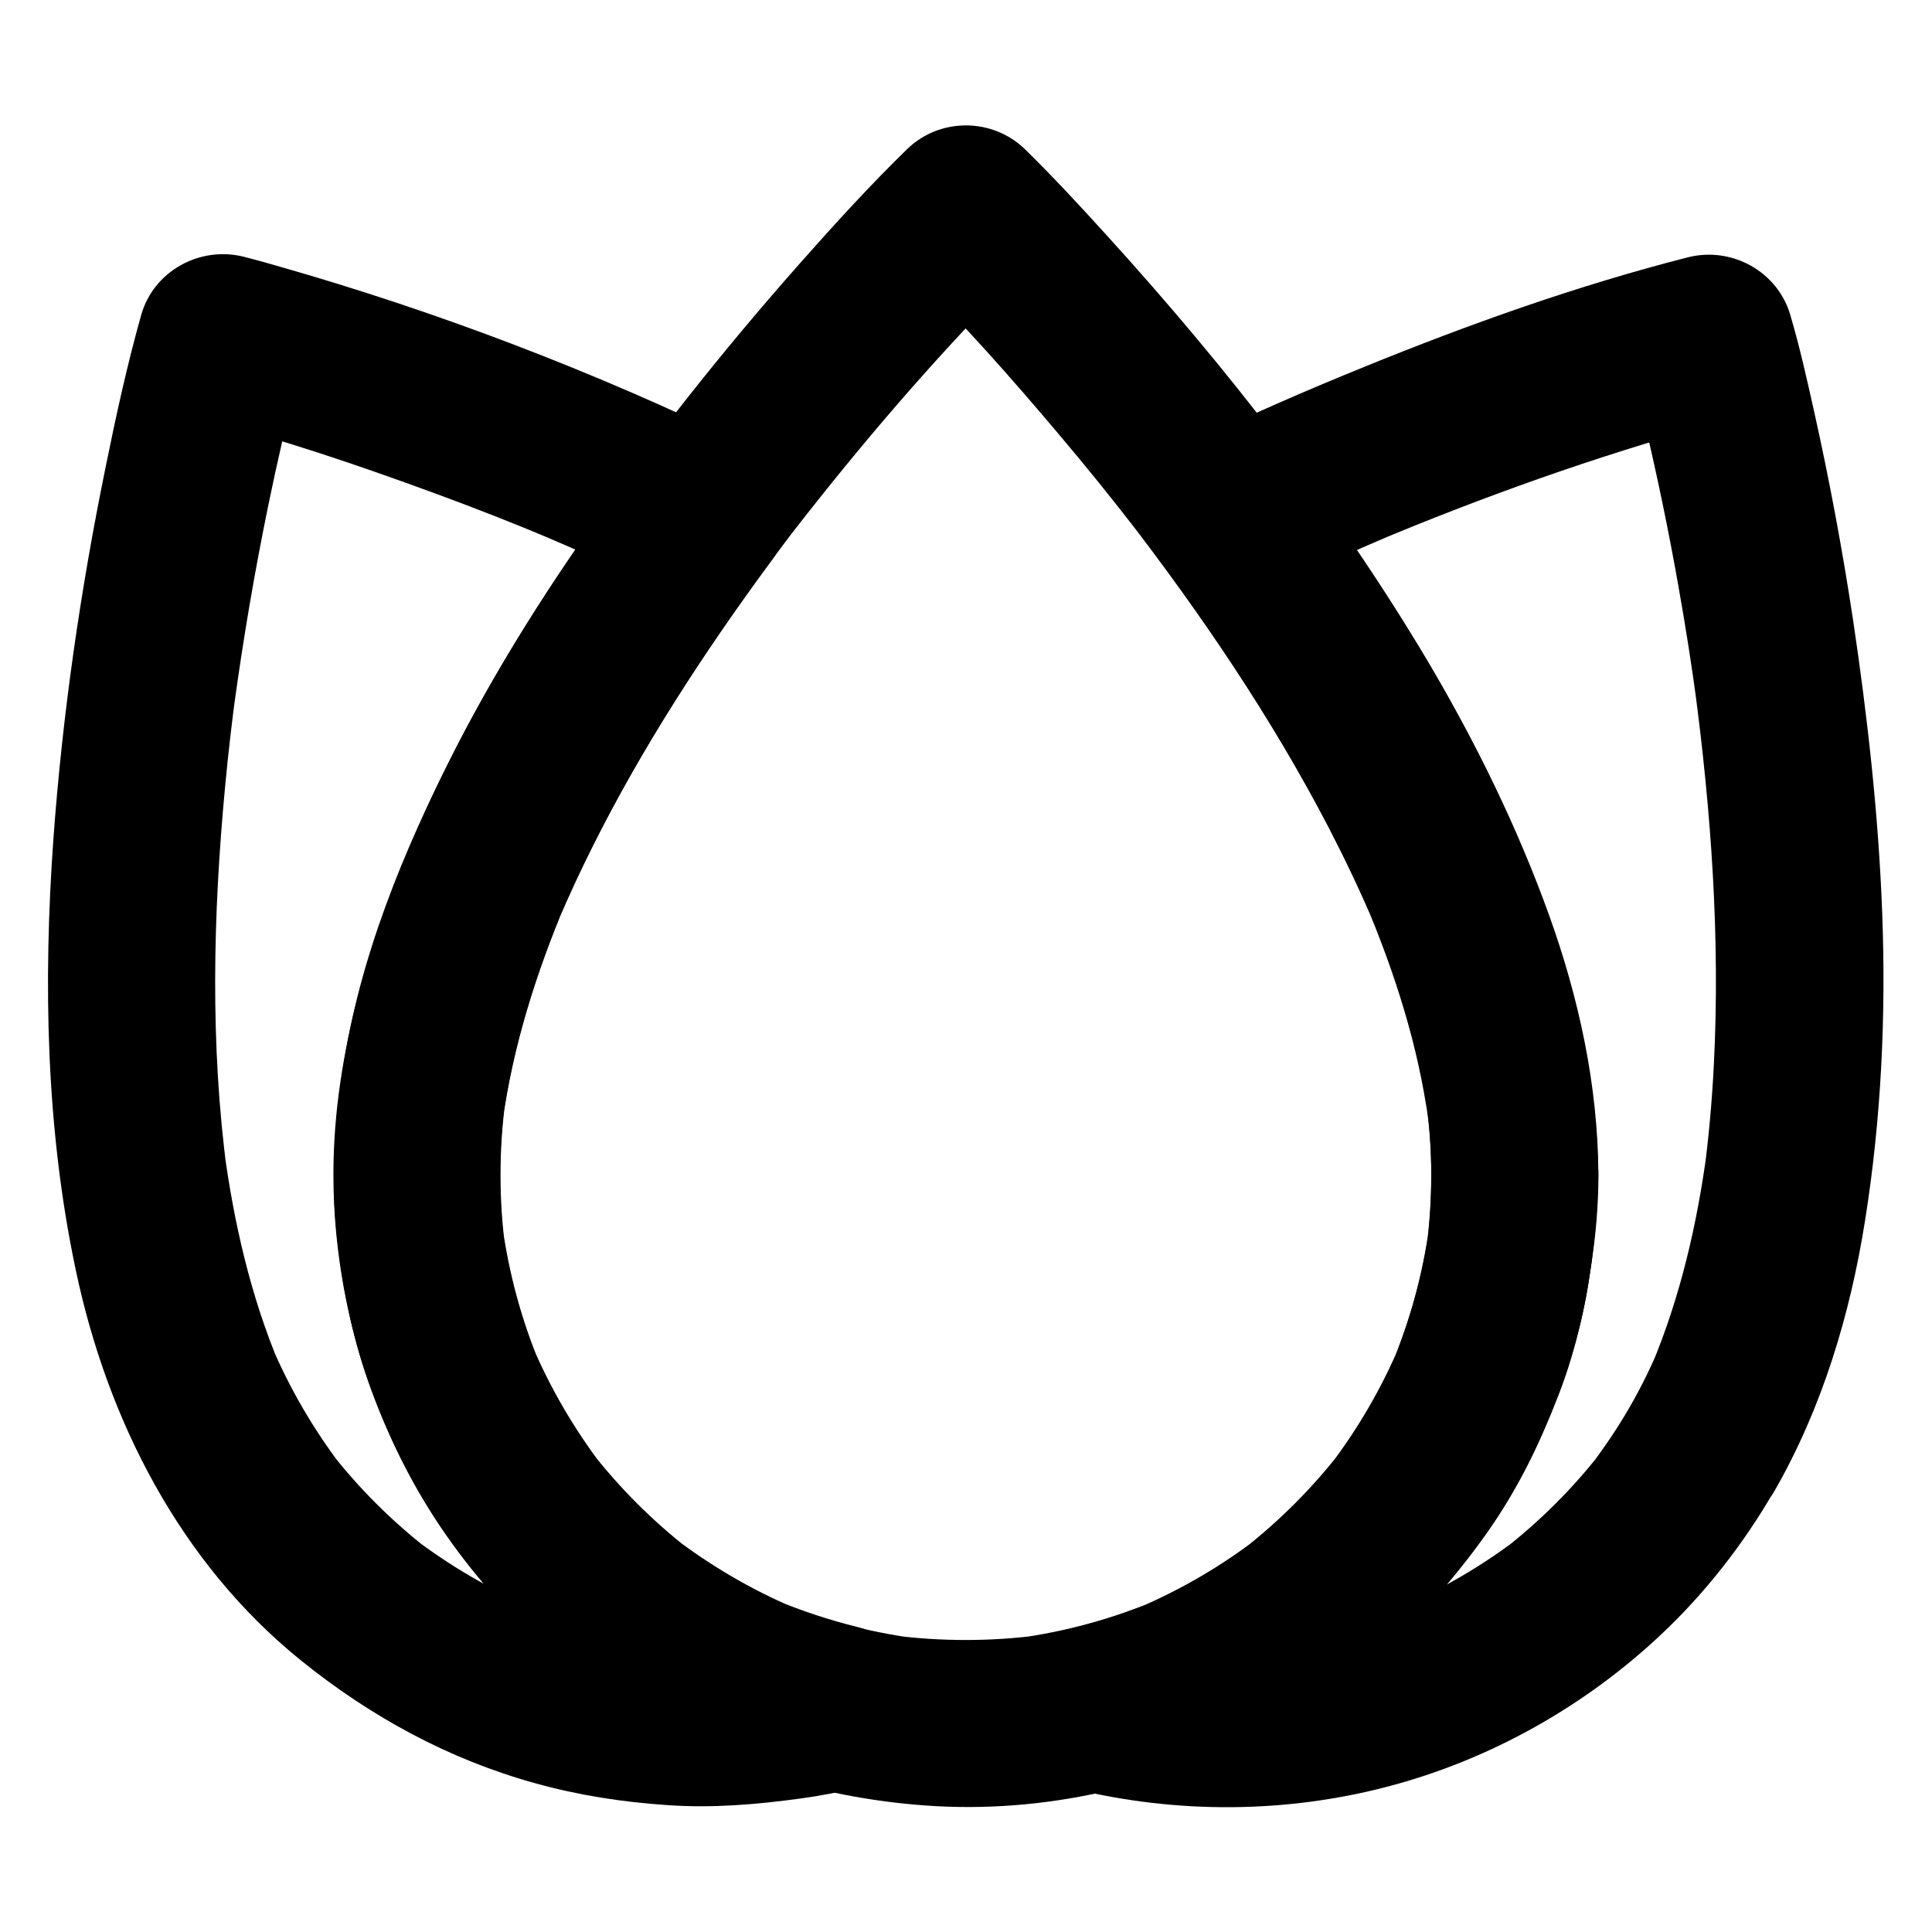
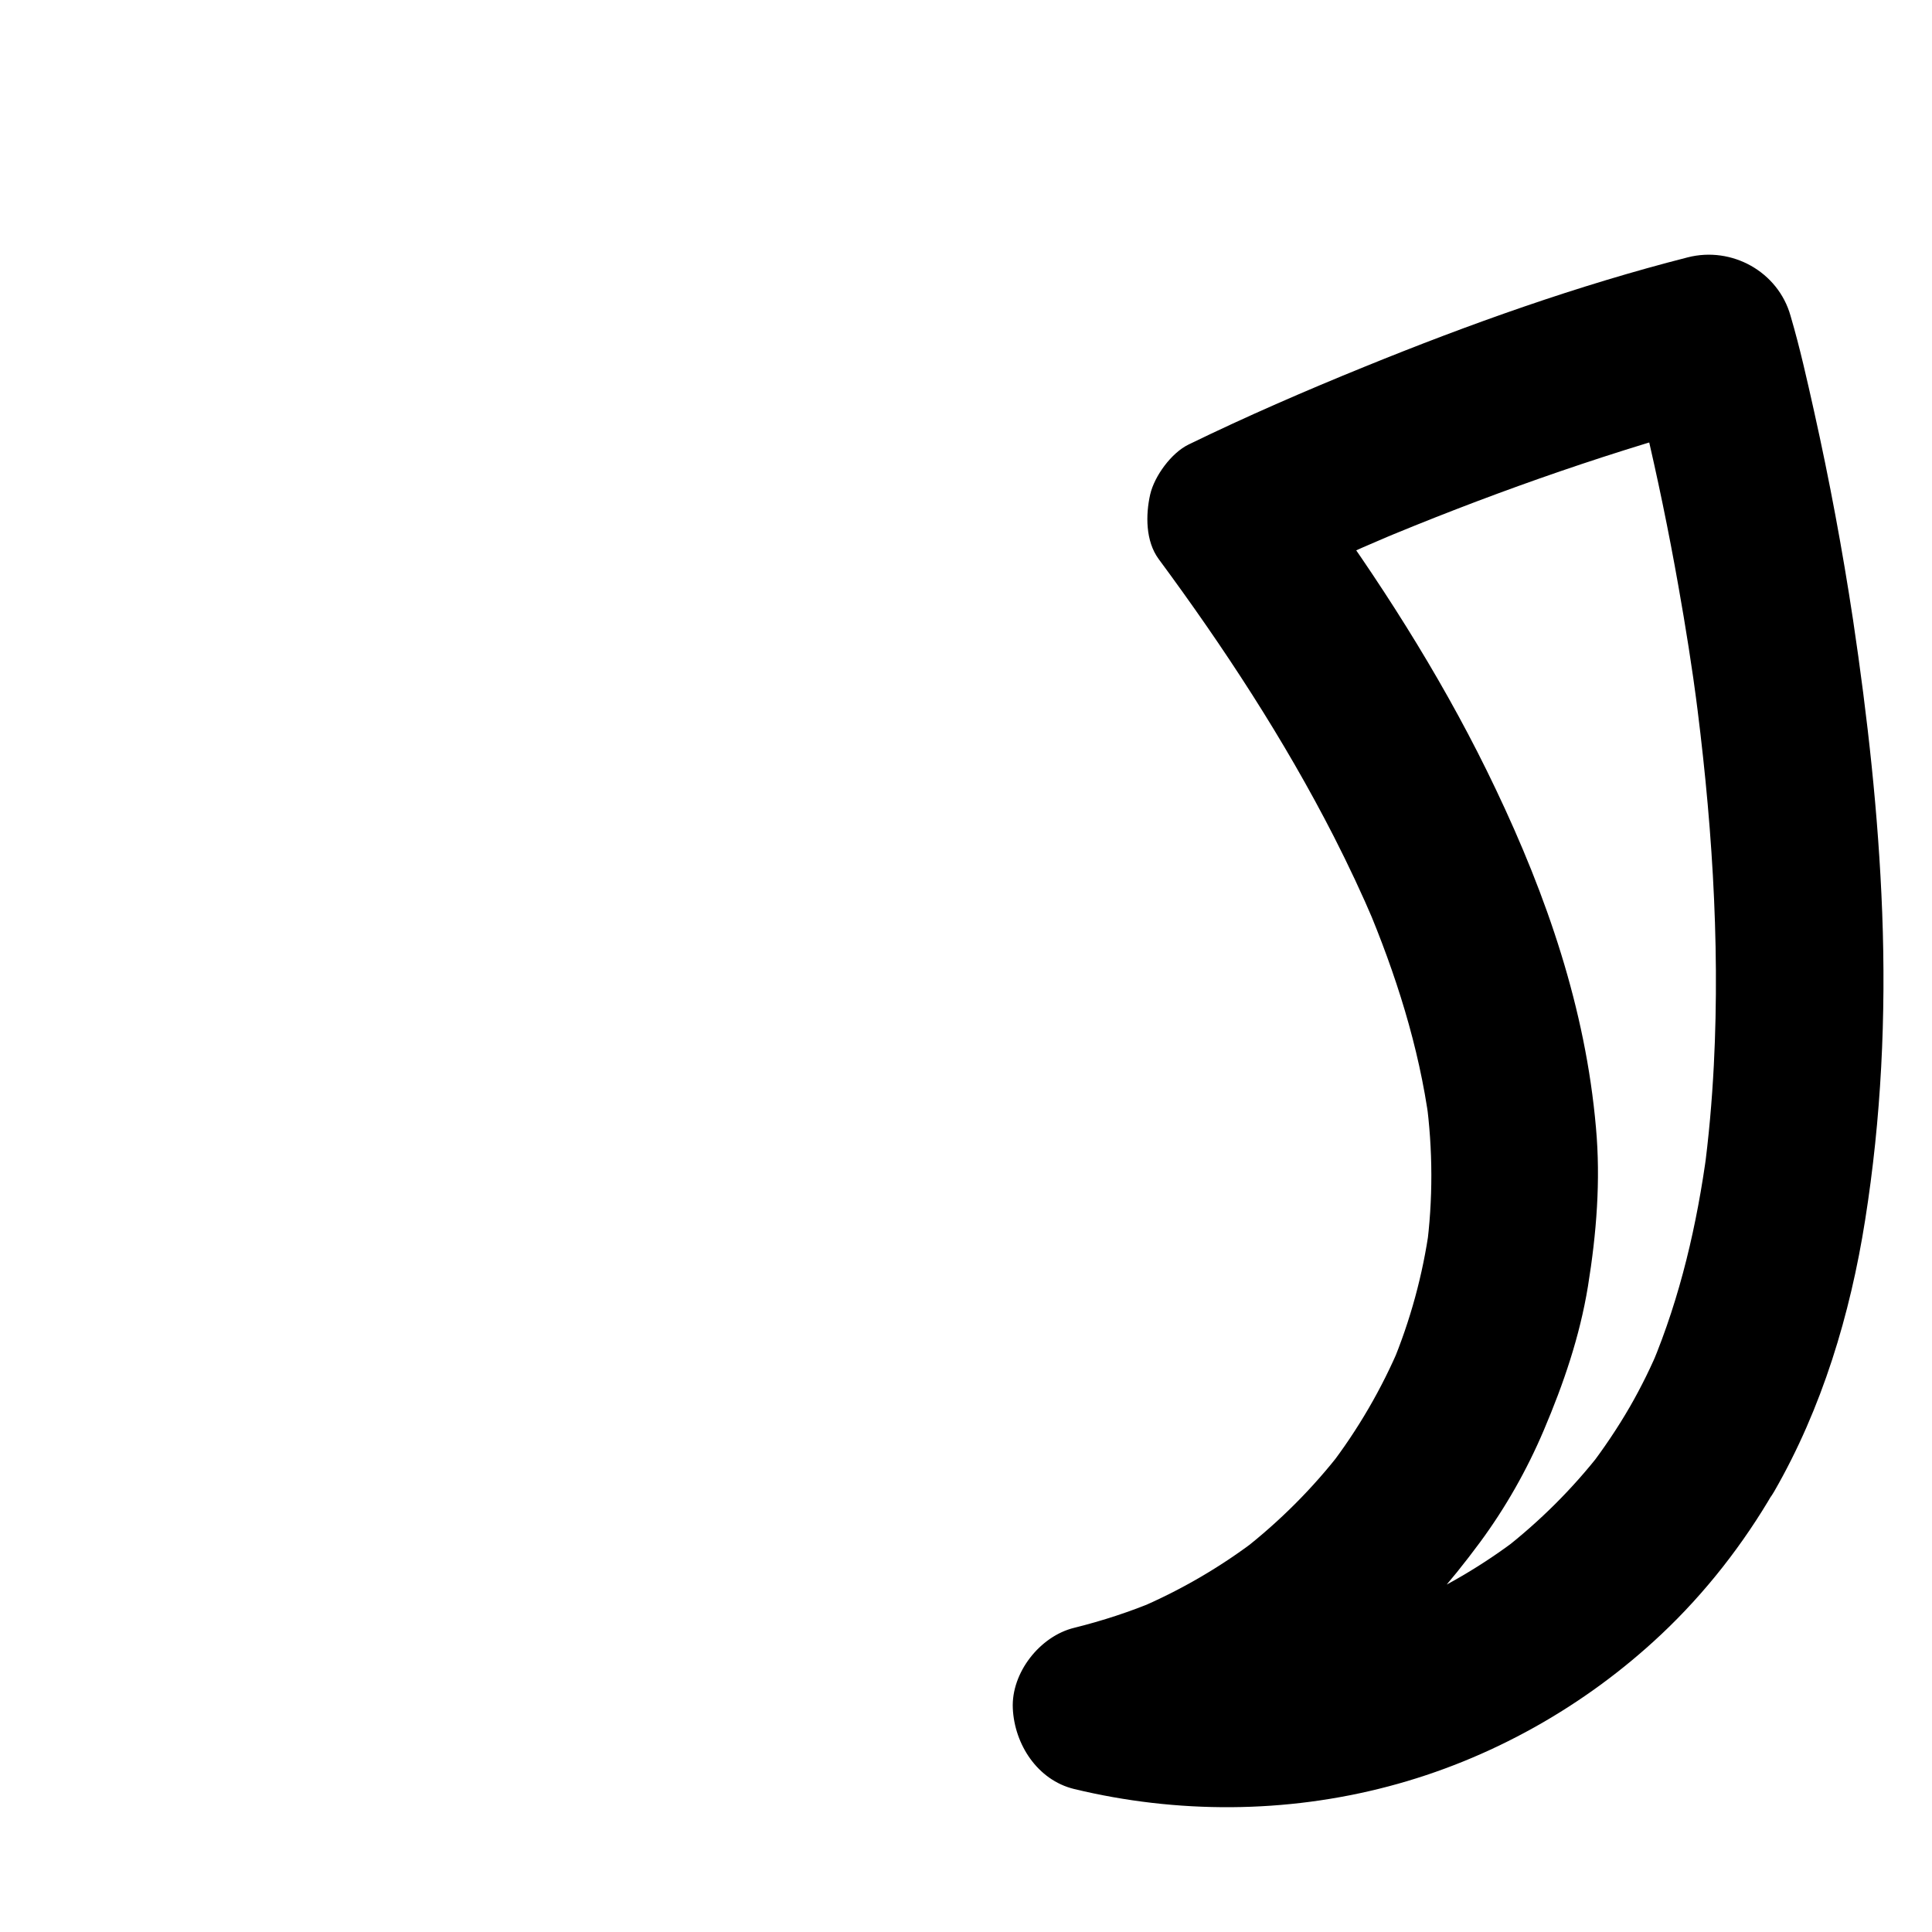
<svg xmlns="http://www.w3.org/2000/svg" fill="#000000" width="800px" height="800px" version="1.1" viewBox="144 144 512 512">
  <g>
-     <path d="m523.29 455.25c0 6.641-0.441 13.234-1.328 19.828 0.246-1.969 0.543-3.938 0.789-5.902-1.723 12.496-5.066 24.746-9.938 36.406 0.738-1.77 1.477-3.543 2.215-5.266-4.871 11.562-11.219 22.484-18.895 32.473 1.133-1.477 2.312-3 3.445-4.477-7.625 9.891-16.48 18.746-26.32 26.422 1.477-1.133 3-2.312 4.477-3.445-9.938 7.676-20.812 14.023-32.375 18.941 1.77-0.738 3.543-1.477 5.266-2.215-11.906 5.019-24.402 8.414-37.195 10.137 1.969-0.246 3.938-0.543 5.902-0.789-12.891 1.672-25.93 1.672-38.867 0 1.969 0.246 3.938 0.543 5.902 0.789-12.793-1.77-25.289-5.117-37.195-10.137 1.77 0.738 3.543 1.477 5.266 2.215-11.562-4.922-22.434-11.316-32.375-18.941 1.477 1.133 3 2.312 4.477 3.445-9.84-7.676-18.695-16.531-26.32-26.422 1.133 1.477 2.312 3 3.445 4.477-7.625-9.988-13.973-20.859-18.895-32.473 0.738 1.77 1.477 3.543 2.215 5.266-4.871-11.66-8.168-23.863-9.938-36.406 0.246 1.969 0.543 3.938 0.789 5.902-1.77-13.188-1.723-26.52 0.051-39.703-0.246 1.969-0.543 3.938-0.789 5.902 2.754-20.023 8.906-39.359 16.727-57.957-0.738 1.77-1.477 3.543-2.215 5.266 12.793-30.109 29.914-58.301 48.805-84.969 5.559-7.824 11.266-15.547 17.172-23.125-1.133 1.477-2.312 3-3.445 4.477 17.859-23.027 36.898-45.266 57.367-66.027 1.328-1.328 2.656-2.707 3.984-4.035h-31.293c14.367 14.023 27.75 29.176 40.688 44.527 7.086 8.363 13.973 16.926 20.664 25.586-1.133-1.477-2.312-3-3.445-4.477 20.172 26.125 38.82 53.578 54.07 82.902 4.281 8.266 8.266 16.629 11.906 25.191-0.738-1.77-1.477-3.543-2.215-5.266 7.824 18.547 14.023 37.934 16.727 57.957-0.246-1.969-0.543-3.938-0.789-5.902 0.992 6.539 1.484 13.184 1.484 19.824 0 5.707 2.461 11.609 6.496 15.645 3.836 3.836 10.137 6.742 15.645 6.496 5.707-0.246 11.66-2.117 15.645-6.496 3.984-4.328 6.496-9.645 6.496-15.645-0.051-23.418-5.164-46.84-13.086-68.832-8.414-23.32-19.387-45.656-31.98-66.961-24.008-40.441-53.332-77.98-84.918-112.77-7.133-7.871-14.367-15.695-21.941-23.125-8.66-8.414-22.633-8.461-31.293 0-9.789 9.543-19.039 19.68-28.094 29.914-20.859 23.566-40.539 48.363-58.449 74.293-17.074 24.746-32.473 50.773-44.281 78.473-12.25 28.879-21.598 59.484-21.156 91.168 0.395 27.551 7.625 54.758 20.859 78.918 12.891 23.52 31.734 43.395 53.875 58.449 24.254 16.48 52.988 25.586 82.164 27.699 31.191 2.262 62.879-5.019 90.379-19.73 23.715-12.645 43.641-31.34 58.941-53.332 7.723-11.121 13.629-23.223 18.5-35.867 5.019-12.988 7.723-26.422 9.398-40.246 0.738-6.004 1.082-12.055 1.133-18.055 0-5.656-2.461-11.66-6.496-15.645-3.836-3.836-10.137-6.742-15.645-6.496-12.055 0.543-22.141 9.742-22.191 22.141z" />
-     <path d="m359.51 575.25c-5.019 1.23-10.086 2.164-15.203 2.856 1.969-0.246 3.938-0.543 5.902-0.789-12.891 1.672-25.879 1.672-38.77-0.051 1.969 0.246 3.938 0.543 5.902 0.789-12.793-1.77-25.238-5.164-37.145-10.137 1.77 0.738 3.543 1.477 5.266 2.215-11.512-4.871-22.387-11.219-32.324-18.844 1.477 1.133 3 2.312 4.477 3.445-9.742-7.578-18.5-16.285-26.074-26.027 1.133 1.477 2.312 3 3.445 4.477-7.773-10.137-14.219-21.156-19.188-32.914 0.738 1.77 1.477 3.543 2.215 5.266-7.578-18.105-12.004-37.344-14.613-56.727 0.246 1.969 0.543 3.938 0.789 5.902-4.527-33.801-3.738-68.242-0.543-102.14 0.836-8.953 1.871-17.91 3.102-26.863-0.246 1.969-0.543 3.938-0.789 5.902 2.461-18.105 5.512-36.062 9.199-53.973 2.262-10.973 4.773-21.941 7.578-32.816 0.492-1.82 0.934-3.641 1.477-5.461-9.102 5.164-18.156 10.332-27.258 15.449 21.059 5.363 41.77 12.398 62.141 19.875 11.02 4.035 21.895 8.316 32.719 12.891-1.77-0.738-3.543-1.477-5.266-2.215 10.824 4.574 21.551 9.398 32.129 14.562-2.656-10.086-5.312-20.172-7.922-30.309-17.219 23.223-33.113 47.527-46.297 73.309-13.535 26.523-25.293 55.012-29.625 84.629-2.117 14.316-3.148 28.535-1.672 43 1.426 13.48 3.887 26.766 8.414 39.508 8.855 24.848 23.027 47.578 42.117 65.879 18.992 18.203 42.117 31.785 67.207 39.605 2.856 0.887 5.707 1.672 8.609 2.363 5.656 1.379 11.957 0.738 17.074-2.215 4.574-2.707 8.953-7.969 10.184-13.234 1.277-5.656 1.031-12.004-2.215-17.074-3.102-4.773-7.578-8.758-13.234-10.184-7.527-1.871-14.859-4.281-22.043-7.281 1.77 0.738 3.543 1.477 5.266 2.215-11.562-4.922-22.434-11.316-32.375-18.941 1.477 1.133 3 2.312 4.477 3.445-9.84-7.676-18.695-16.531-26.32-26.422 1.133 1.477 2.312 3 3.445 4.477-7.625-9.988-13.973-20.859-18.895-32.473 0.738 1.77 1.477 3.543 2.215 5.266-4.871-11.66-8.168-23.863-9.938-36.406 0.246 1.969 0.543 3.938 0.789 5.902-1.77-13.188-1.723-26.52 0.051-39.703-0.246 1.969-0.543 3.938-0.789 5.902 2.754-20.023 8.906-39.359 16.727-57.957-0.738 1.77-1.477 3.543-2.215 5.266 11.512-27.059 26.469-52.496 43.051-76.703 4.574-6.691 9.348-13.332 14.168-19.875 3.102-4.133 3.789-12.301 2.215-17.074-1.723-5.266-5.019-10.727-10.184-13.234-39.656-19.238-81.277-35.129-123.69-47.184-2.856-0.836-5.707-1.625-8.609-2.363-11.66-2.953-23.961 3.738-27.258 15.449-3.691 13.137-6.641 26.566-9.348 39.949-6.691 32.621-11.512 65.781-13.922 99.039-2.707 38.031-1.969 76.754 5.953 114.14 8.363 39.703 27.652 77.539 59.629 103.37 18.449 14.906 39.164 26.223 62.09 32.57 11.414 3.199 23.273 5.019 35.078 5.805 11.906 0.836 23.566-0.148 35.375-1.77 5.019-0.688 9.938-1.625 14.859-2.805 5.312-1.277 10.527-5.512 13.234-10.184 2.754-4.723 3.938-11.758 2.215-17.074-3.594-11.562-14.961-18.203-27.062-15.301z" />
    <path d="m575.94 516.8c-3.297 5.707-6.988 11.168-11.02 16.434 1.133-1.477 2.312-3 3.445-4.477-7.578 9.742-16.336 18.449-26.074 26.027 1.477-1.133 3-2.312 4.477-3.445-9.938 7.625-20.762 13.922-32.324 18.844 1.77-0.738 3.543-1.477 5.266-2.215-11.906 4.969-24.355 8.363-37.145 10.137 1.969-0.246 3.938-0.543 5.902-0.789-12.84 1.723-25.879 1.723-38.77 0.051 1.969 0.246 3.938 0.543 5.902 0.789-5.117-0.688-10.184-1.672-15.203-2.856v42.707c25.73-6.348 49.25-19.039 69.371-36.164 10.035-8.562 18.598-18.5 26.422-29.078 6.789-9.199 12.449-19.188 16.926-29.719 5.266-12.398 9.543-24.895 11.711-38.18 2.262-13.973 3.394-27.996 2.117-42.066-2.754-31.539-12.988-61.203-26.566-89.691-12.496-26.32-28.043-51.117-45.02-74.734-2.066-2.856-4.133-5.758-6.25-8.562-2.656 10.086-5.312 20.172-7.922 30.309 10.578-5.117 21.305-9.988 32.129-14.562-1.77 0.738-3.543 1.477-5.266 2.215 28.93-12.152 58.648-22.73 88.906-31.145 1.969-0.543 3.984-1.082 5.953-1.625-9.102-5.164-18.156-10.332-27.258-15.449 1.523 5.461 2.856 10.922 4.184 16.434 3.394 14.316 6.394 28.781 8.953 43.297 1.918 10.773 3.641 21.648 5.066 32.52-0.246-1.969-0.543-3.938-0.789-5.902 4.43 33.211 6.84 66.914 5.117 100.42-0.492 9.543-1.328 19.09-2.609 28.586 0.246-1.969 0.543-3.938 0.789-5.902-2.609 19.387-7.035 38.621-14.613 56.727 0.738-1.77 1.477-3.543 2.215-5.266-2.266 5.512-4.973 11.02-8.023 16.336-2.856 5.019-3.789 11.465-2.215 17.074 1.426 5.117 5.363 10.727 10.184 13.234 10.527 5.559 24.109 2.805 30.309-7.922 12.645-21.992 20.121-46.84 24.059-71.832 4.281-26.961 5.559-54.168 4.527-81.477-0.984-25.977-3.887-51.855-7.723-77.59-2.805-18.547-6.25-37-10.332-55.301-1.871-8.363-3.738-16.777-6.148-24.992-0.051-0.098-0.051-0.246-0.098-0.344-3.297-11.66-15.547-18.449-27.258-15.449-29.125 7.43-57.809 17.664-85.609 28.98-15.742 6.394-31.391 13.188-46.641 20.613-4.574 2.215-9.055 8.363-10.184 13.234-1.23 5.461-1.23 12.348 2.215 17.074 17.27 23.371 33.258 47.773 46.492 73.652 3.836 7.527 7.43 15.152 10.727 22.926-0.738-1.77-1.477-3.543-2.215-5.266 7.824 18.547 14.023 37.934 16.727 57.957-0.246-1.969-0.543-3.938-0.789-5.902 1.77 13.188 1.82 26.52 0.051 39.703 0.246-1.969 0.543-3.938 0.789-5.902-1.723 12.496-5.066 24.746-9.938 36.406 0.738-1.77 1.477-3.543 2.215-5.266-4.871 11.562-11.219 22.484-18.895 32.473 1.133-1.477 2.312-3 3.445-4.477-7.625 9.891-16.48 18.746-26.32 26.422 1.477-1.133 3-2.312 4.477-3.445-9.938 7.676-20.812 14.023-32.375 18.941 1.77-0.738 3.543-1.477 5.266-2.215-7.133 3-14.516 5.41-22.043 7.281-9.055 2.215-16.68 11.906-16.234 21.352 0.441 9.543 6.543 18.992 16.234 21.352 27.305 6.594 56.09 6.496 83.297-0.688 26.961-7.086 52.055-21.207 72.324-40.297 11.66-10.973 21.797-23.961 29.816-37.836 2.902-4.969 3.738-11.512 2.215-17.074-1.426-5.117-5.363-10.727-10.184-13.234-10.488-5.699-23.969-2.844-30.168 7.832z" />
  </g>
</svg>